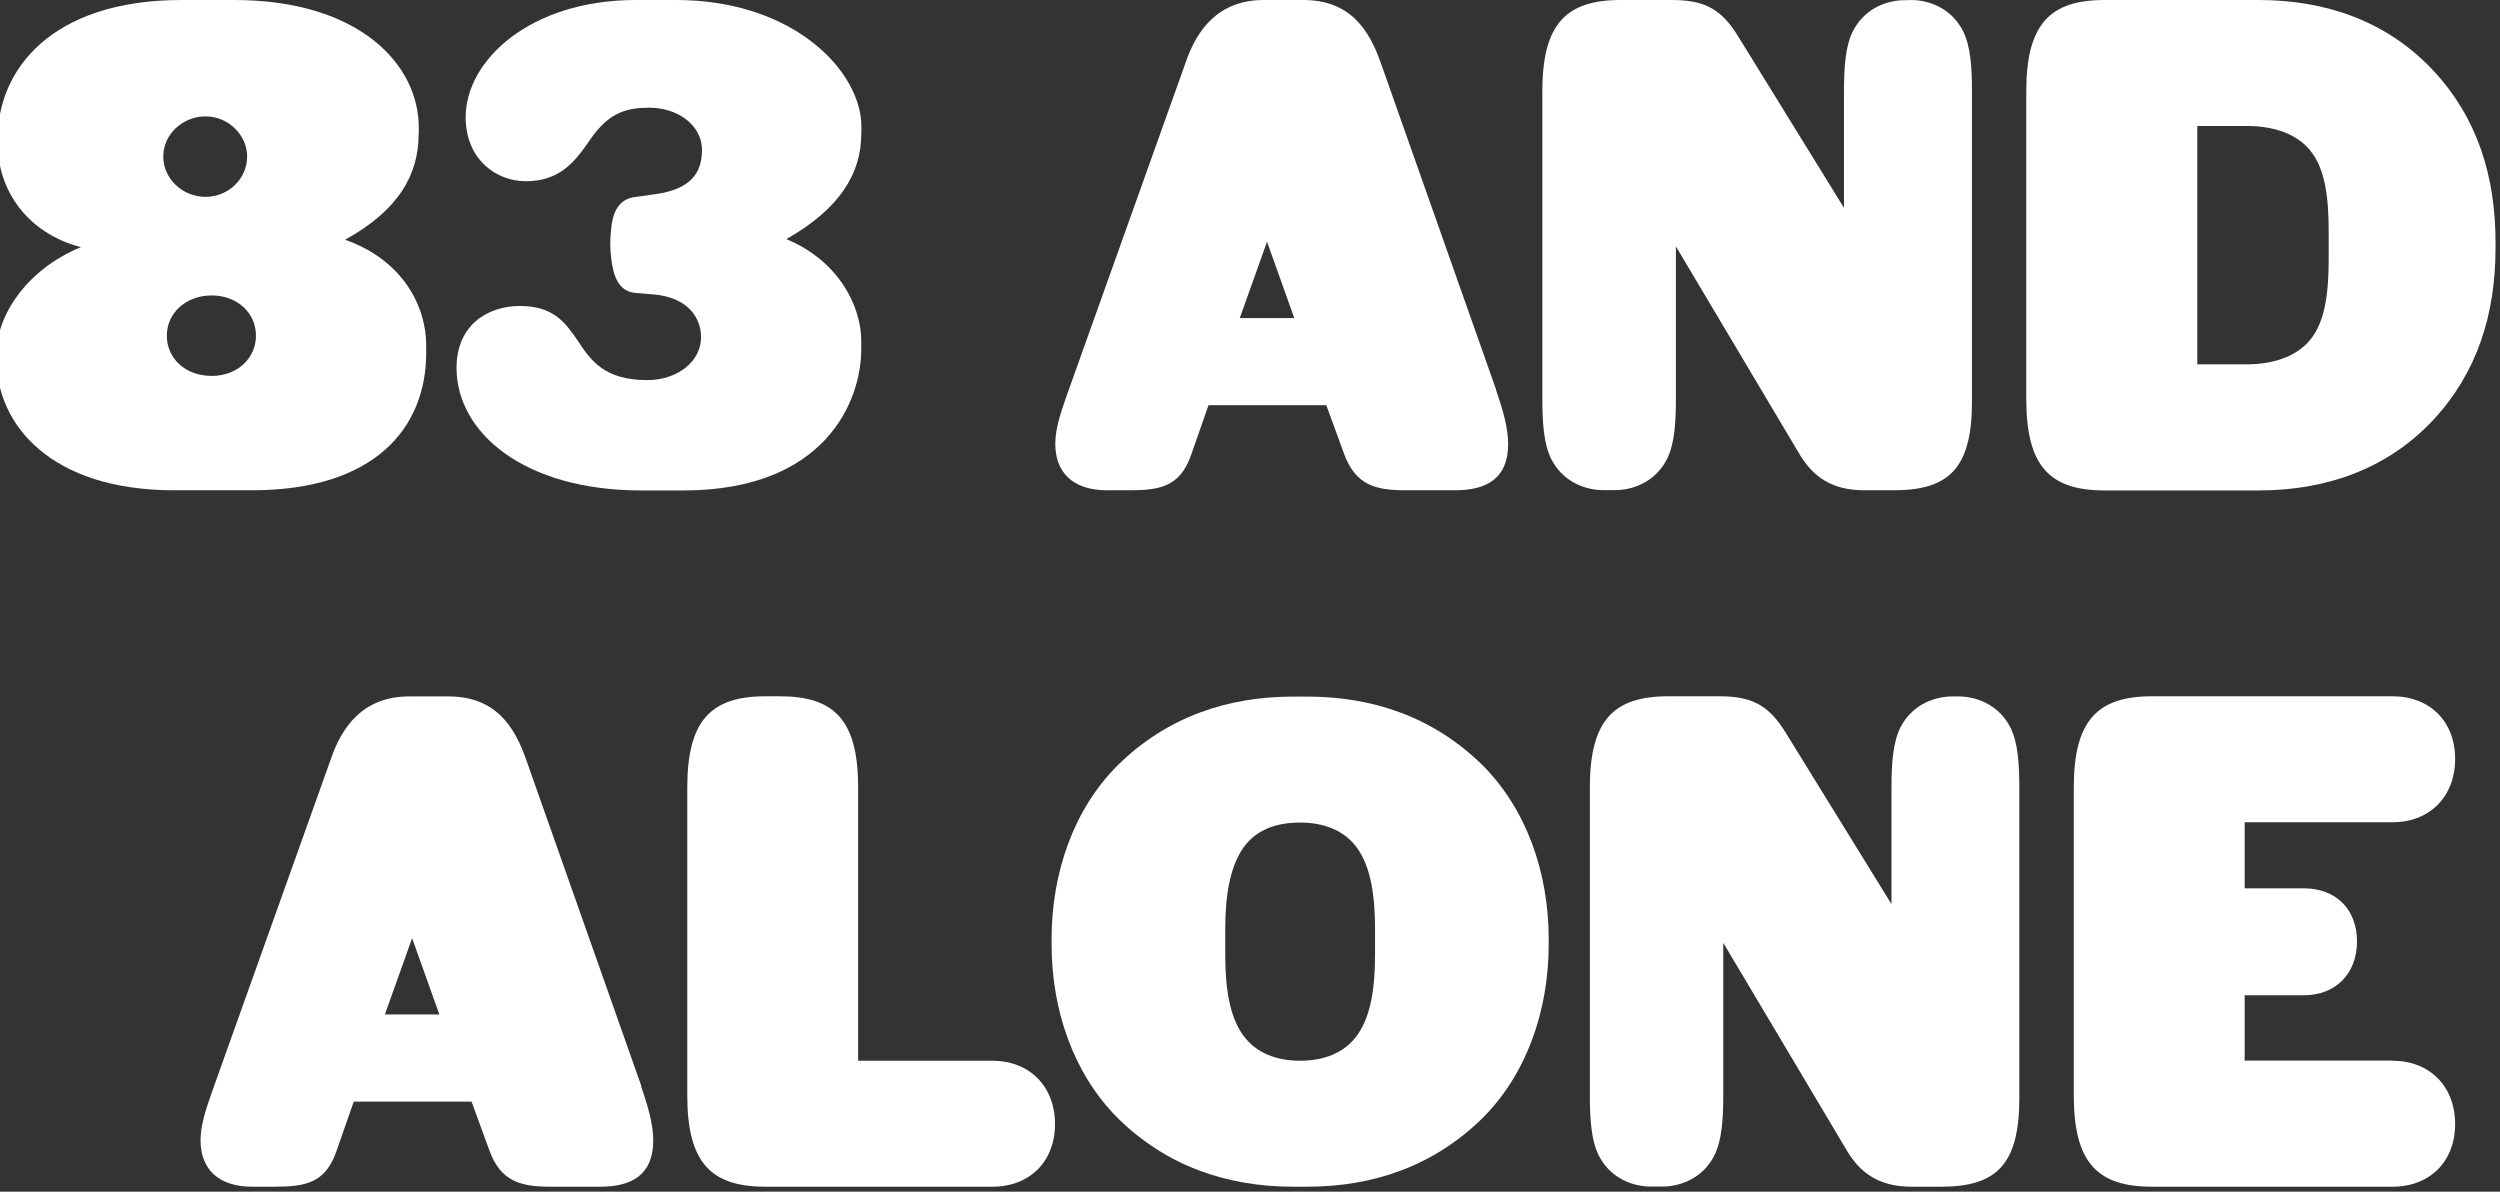
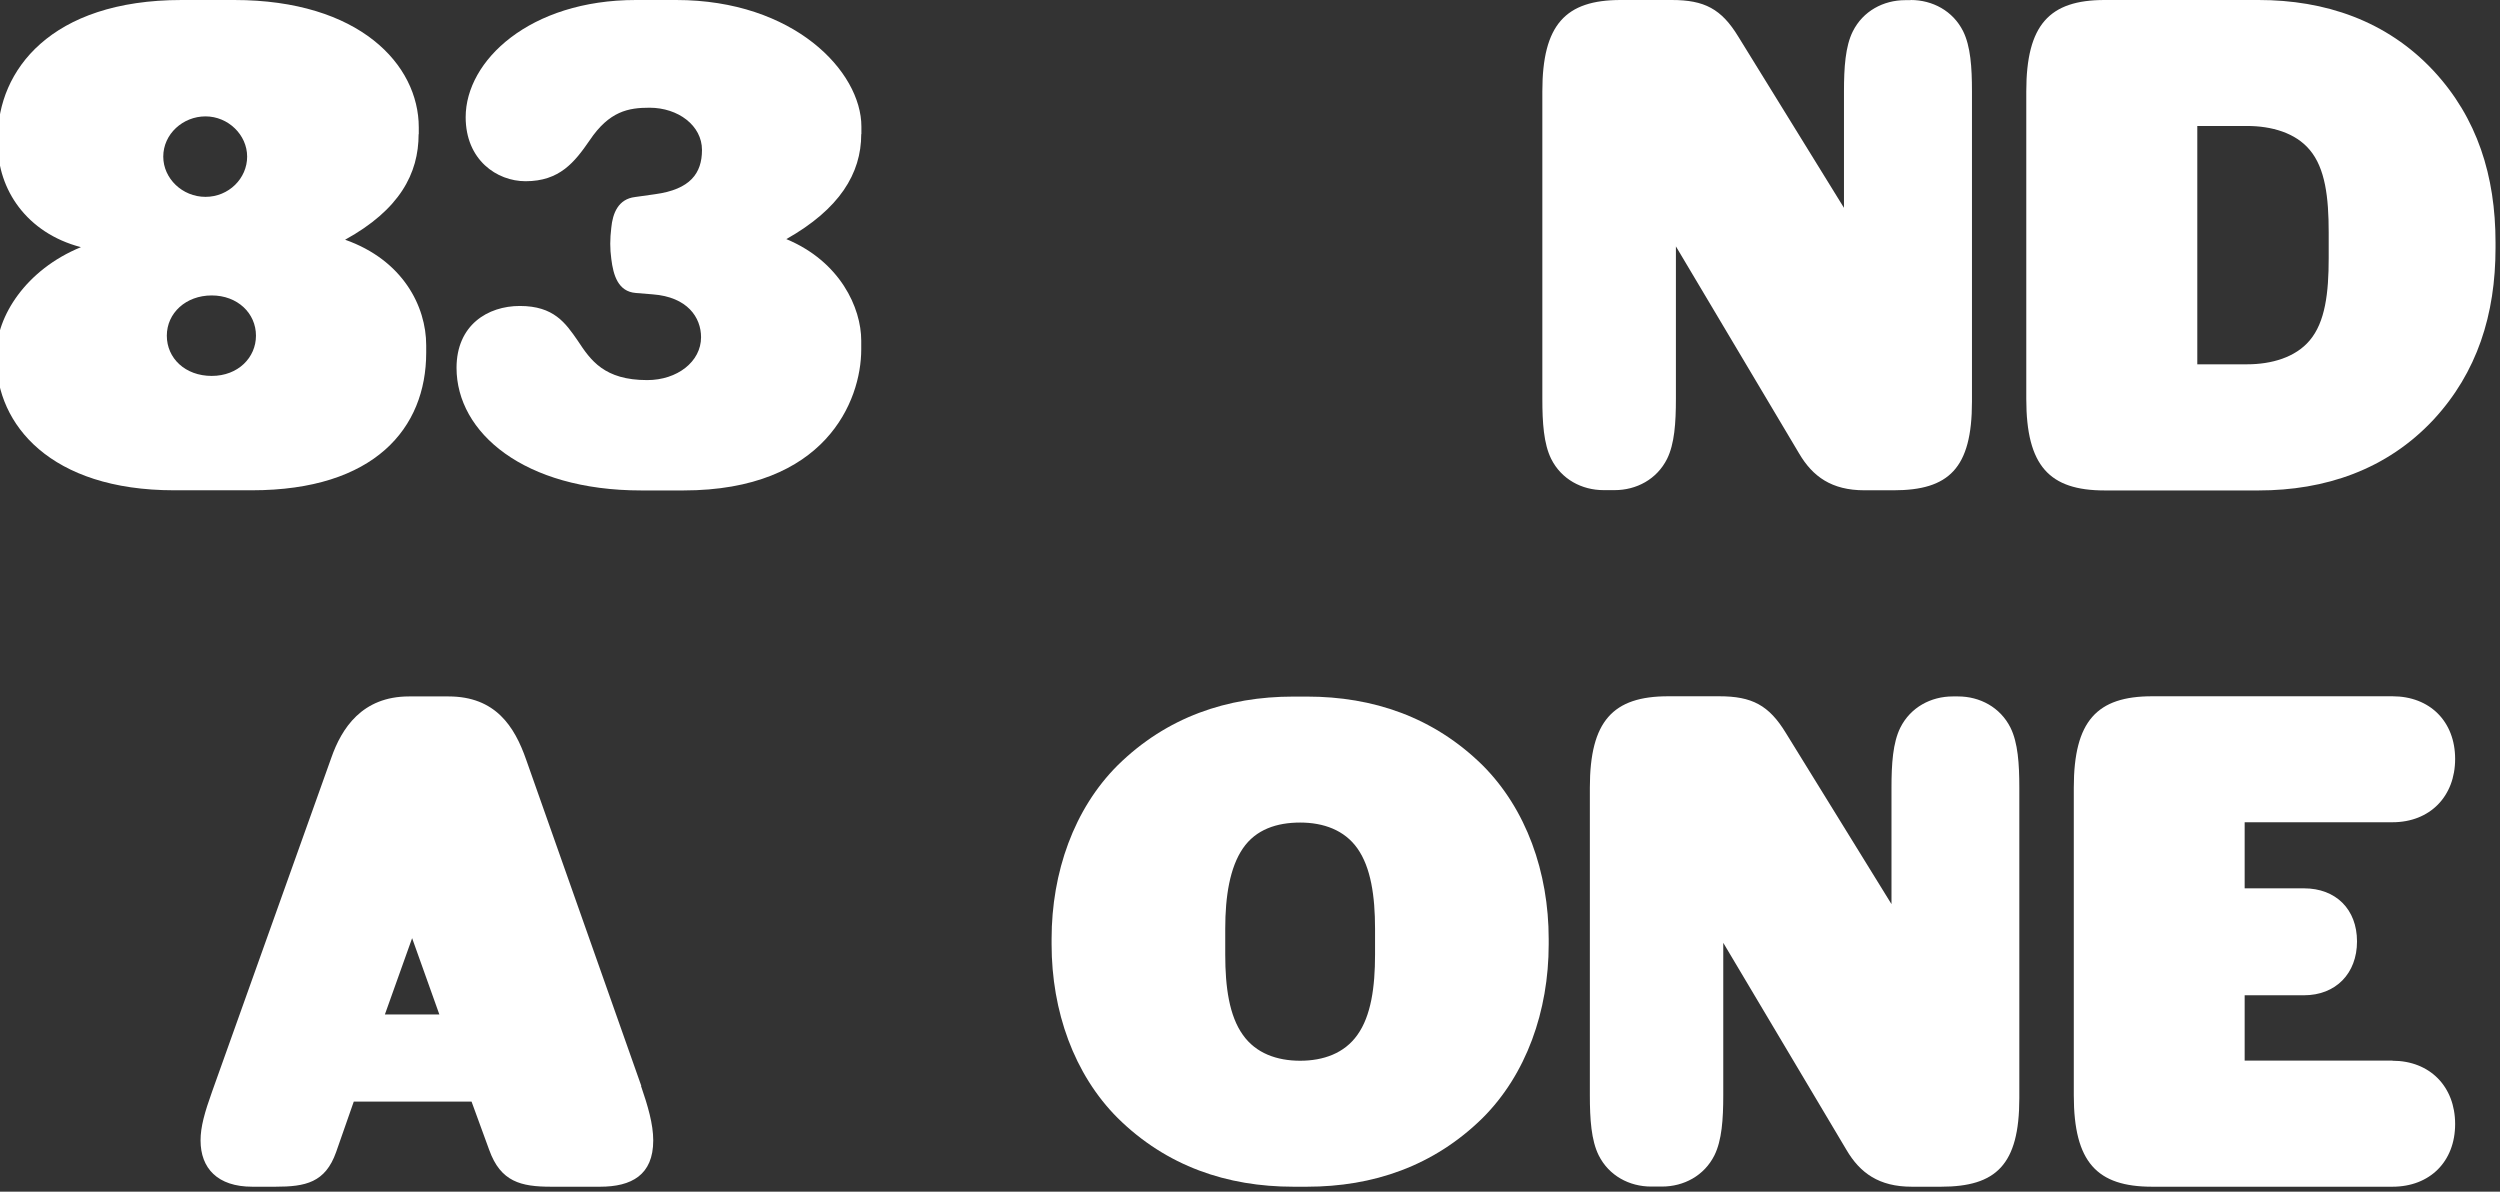
<svg xmlns="http://www.w3.org/2000/svg" preserveAspectRatio="xMidYMid slice" width="600px" height="286px" viewBox="0 0 162 77" fill="none">
  <rect x="0" y="0" width="162" height="77" fill="#333333" stroke="none" />
  <g clip-path="url(#clip0_2324_5133)">
    <path d="M27.28 8.67C27.28 11.22 26.05 13.55 22.53 15.49C26.27 16.81 27.77 19.8 27.77 22.31V22.79C27.77 27.67 24.43 31.68 16.5 31.68H11.48C3.48 31.68 0 27.42 0 23.19V22.84C0 20.46 1.89 17.43 5.46 15.97C1.94 15.05 0.09 12.23 0.09 9.33V8.89C0.09 4.58 3.48 0 11.97 0H15.36C23.46 0 27.29 4.18 27.29 8.23V8.67H27.28ZM10.78 10.12C10.78 11.53 12.01 12.72 13.51 12.72C15.01 12.72 16.2 11.53 16.2 10.12C16.2 8.71 14.97 7.52 13.51 7.52C12.05 7.52 10.78 8.66 10.78 10.12V10.12ZM16.77 21.69C16.77 20.24 15.58 19.09 13.91 19.09C12.24 19.09 11.01 20.23 11.01 21.69C11.01 23.15 12.2 24.29 13.91 24.29C15.62 24.29 16.77 23.1 16.77 21.69Z" fill="white" />
    <path d="M55.88 8.67C55.88 11.22 54.47 13.51 51.04 15.45C54.52 16.9 55.88 19.89 55.88 22.01V22.58C55.88 25.92 53.55 31.69 44.39 31.69H41.66C34.09 31.69 29.73 27.95 29.73 23.77C29.73 21 31.75 19.77 33.82 19.77C36.02 19.77 36.77 20.87 37.56 22.01C38.4 23.29 39.28 24.56 42.05 24.56C43.99 24.56 45.53 23.37 45.53 21.79C45.53 20.51 44.65 19.19 42.41 19.02L41.31 18.93C40.17 18.84 39.86 17.79 39.73 16.73C39.64 16.07 39.64 15.45 39.73 14.71C39.82 13.79 40.17 12.86 41.27 12.73L42.55 12.55C44.84 12.24 45.59 11.19 45.59 9.69C45.59 8.11 44.05 6.96 42.2 6.96C40.84 6.96 39.6 7.18 38.33 9.07C37.36 10.48 36.39 11.71 34.19 11.71C32.34 11.71 30.32 10.34 30.32 7.57C30.32 3.92 34.46 0 41.32 0H43.92C51.53 0 55.89 4.62 55.89 8.18V8.66L55.88 8.67Z" fill="white" />
-     <path d="M96.89 25.17C97.33 26.45 97.68 27.63 97.68 28.69C97.68 30.93 96.27 31.68 94.25 31.68H91.08C89.14 31.68 87.82 31.37 87.07 29.3L85.93 26.18H78.32L77.18 29.44C76.47 31.42 75.2 31.68 73.26 31.68H71.76C69.52 31.68 68.42 30.49 68.42 28.69C68.42 27.81 68.68 26.89 69.17 25.52L76.87 3.96C77.53 2.07 78.85 0 81.89 0H84.44C87.48 0 88.71 1.94 89.46 4.09L96.9 25.17H96.89ZM83.86 20.55L82.1 15.62L80.34 20.55H83.86V20.55Z" fill="white" />
    <path d="M123.69 0C125.1 0 126.42 0.7 127.08 2.02C127.56 2.99 127.65 4.35 127.65 5.89V25.96C127.65 30.27 126.15 31.68 122.59 31.68H120.7C118.59 31.68 117.36 30.8 116.48 29.3L108.52 15.92V25.78C108.52 27.32 108.43 28.68 107.95 29.65C107.29 30.97 105.97 31.67 104.56 31.67H103.85C102.44 31.67 101.12 30.97 100.46 29.65C99.98 28.68 99.89 27.32 99.89 25.78V5.9C99.89 1.59 101.39 0 104.95 0H108.25C110.36 0 111.46 0.57 112.56 2.38L119.38 13.43V5.9C119.38 4.36 119.47 2.99 119.95 2.03C120.61 0.71 121.93 0.01 123.34 0.01H123.69V0Z" fill="white" />
    <path d="M146.17 0C150.44 0 154.44 1.32 157.48 4.58C160.3 7.62 161.48 11.36 161.48 15.67V16.02C161.48 20.33 160.29 24.07 157.48 27.11C154.44 30.37 150.44 31.69 146.17 31.69H136.22C132.66 31.69 131.16 30.11 131.16 25.79V5.9C131.16 1.59 132.66 0 136.22 0H146.17ZM150.7 15.01C150.7 12.76 150.48 10.87 149.47 9.68C148.55 8.58 147.01 8.14 145.42 8.14H142.21V23.54H145.42C147 23.54 148.54 23.1 149.47 22C150.48 20.81 150.7 18.92 150.7 16.68V15.01Z" fill="white" />
    <path d="M41.65 70.17C42.09 71.45 42.44 72.63 42.44 73.69C42.44 75.93 41.03 76.68 39.01 76.68H35.84C33.9 76.68 32.58 76.37 31.84 74.3L30.7 71.18H23.09L21.95 74.44C21.25 76.42 19.97 76.68 18.03 76.68H16.53C14.29 76.68 13.19 75.49 13.19 73.69C13.19 72.81 13.45 71.89 13.94 70.52L21.64 48.96C22.3 47.07 23.62 45 26.66 45H29.21C32.25 45 33.48 46.94 34.23 49.09L41.67 70.17H41.65ZM28.62 65.55L26.86 60.62L25.1 65.55H28.62V65.55Z" fill="white" />
-     <path d="M64.35 68.54C66.77 68.54 68.4 70.21 68.4 72.63C68.4 75.05 66.77 76.68 64.35 76.68H49.7C46.14 76.68 44.64 75.1 44.64 70.78V50.89C44.64 46.58 46.14 44.99 49.7 44.99H50.62C54.18 44.99 55.68 46.57 55.68 50.89V68.54H64.35V68.54Z" fill="white" />
    <path d="M68.18 60.67C68.18 56.36 69.63 52.26 72.45 49.45C75.62 46.33 79.53 45.01 83.8 45.01H84.68C88.95 45.01 92.86 46.33 96.03 49.45C98.85 52.27 100.3 56.36 100.3 60.67V61.02C100.3 65.33 98.85 69.43 96.03 72.24C92.86 75.36 88.94 76.68 84.68 76.68H83.8C79.53 76.68 75.61 75.36 72.45 72.24C69.63 69.42 68.18 65.33 68.18 61.02V60.67V60.67ZM79.4 61.68C79.4 63.79 79.66 65.64 80.54 66.87C81.38 68.06 82.74 68.54 84.24 68.54C85.74 68.54 87.1 68.06 87.94 66.87C88.82 65.64 89.08 63.79 89.08 61.68V60.01C89.08 57.9 88.81 56.05 87.94 54.82C87.1 53.63 85.74 53.15 84.24 53.15C82.74 53.15 81.38 53.59 80.54 54.82C79.7 56.05 79.4 57.9 79.4 60.01V61.68V61.68Z" fill="white" />
    <path d="M126.75 45C128.16 45 129.48 45.7 130.14 47.02C130.62 47.99 130.71 49.35 130.71 50.89V70.96C130.71 75.27 129.21 76.68 125.65 76.68H123.76C121.65 76.68 120.42 75.8 119.54 74.3L111.58 60.92V70.78C111.58 72.32 111.49 73.68 111.01 74.65C110.35 75.97 109.03 76.67 107.62 76.67H106.92C105.51 76.67 104.19 75.97 103.53 74.65C103.05 73.68 102.96 72.32 102.96 70.78V50.89C102.96 46.58 104.46 44.99 108.02 44.99H111.32C113.43 44.99 114.53 45.56 115.63 47.37L122.45 58.42V50.89C122.45 49.35 122.54 47.99 123.02 47.02C123.68 45.7 125 45 126.41 45H126.76H126.75Z" fill="white" />
    <path d="M154.82 68.54C157.24 68.54 158.87 70.21 158.87 72.63C158.87 75.05 157.24 76.68 154.82 76.68H139.29C135.73 76.68 134.23 75.1 134.23 70.78V50.89C134.23 46.58 135.73 44.99 139.29 44.99H154.82C157.24 44.99 158.87 46.62 158.87 49.04C158.87 51.46 157.24 53.13 154.82 53.13H145.27V57.4H149.1C151.17 57.4 152.53 58.76 152.53 60.83C152.53 62.9 151.16 64.31 149.1 64.31H145.27V68.53H154.82V68.54Z" fill="white" />
  </g>
  <defs>
    <clipPath id="clip0_2324_5133">
      <rect width="161.48" height="76.68" fill="white" />
    </clipPath>
  </defs>
</svg>